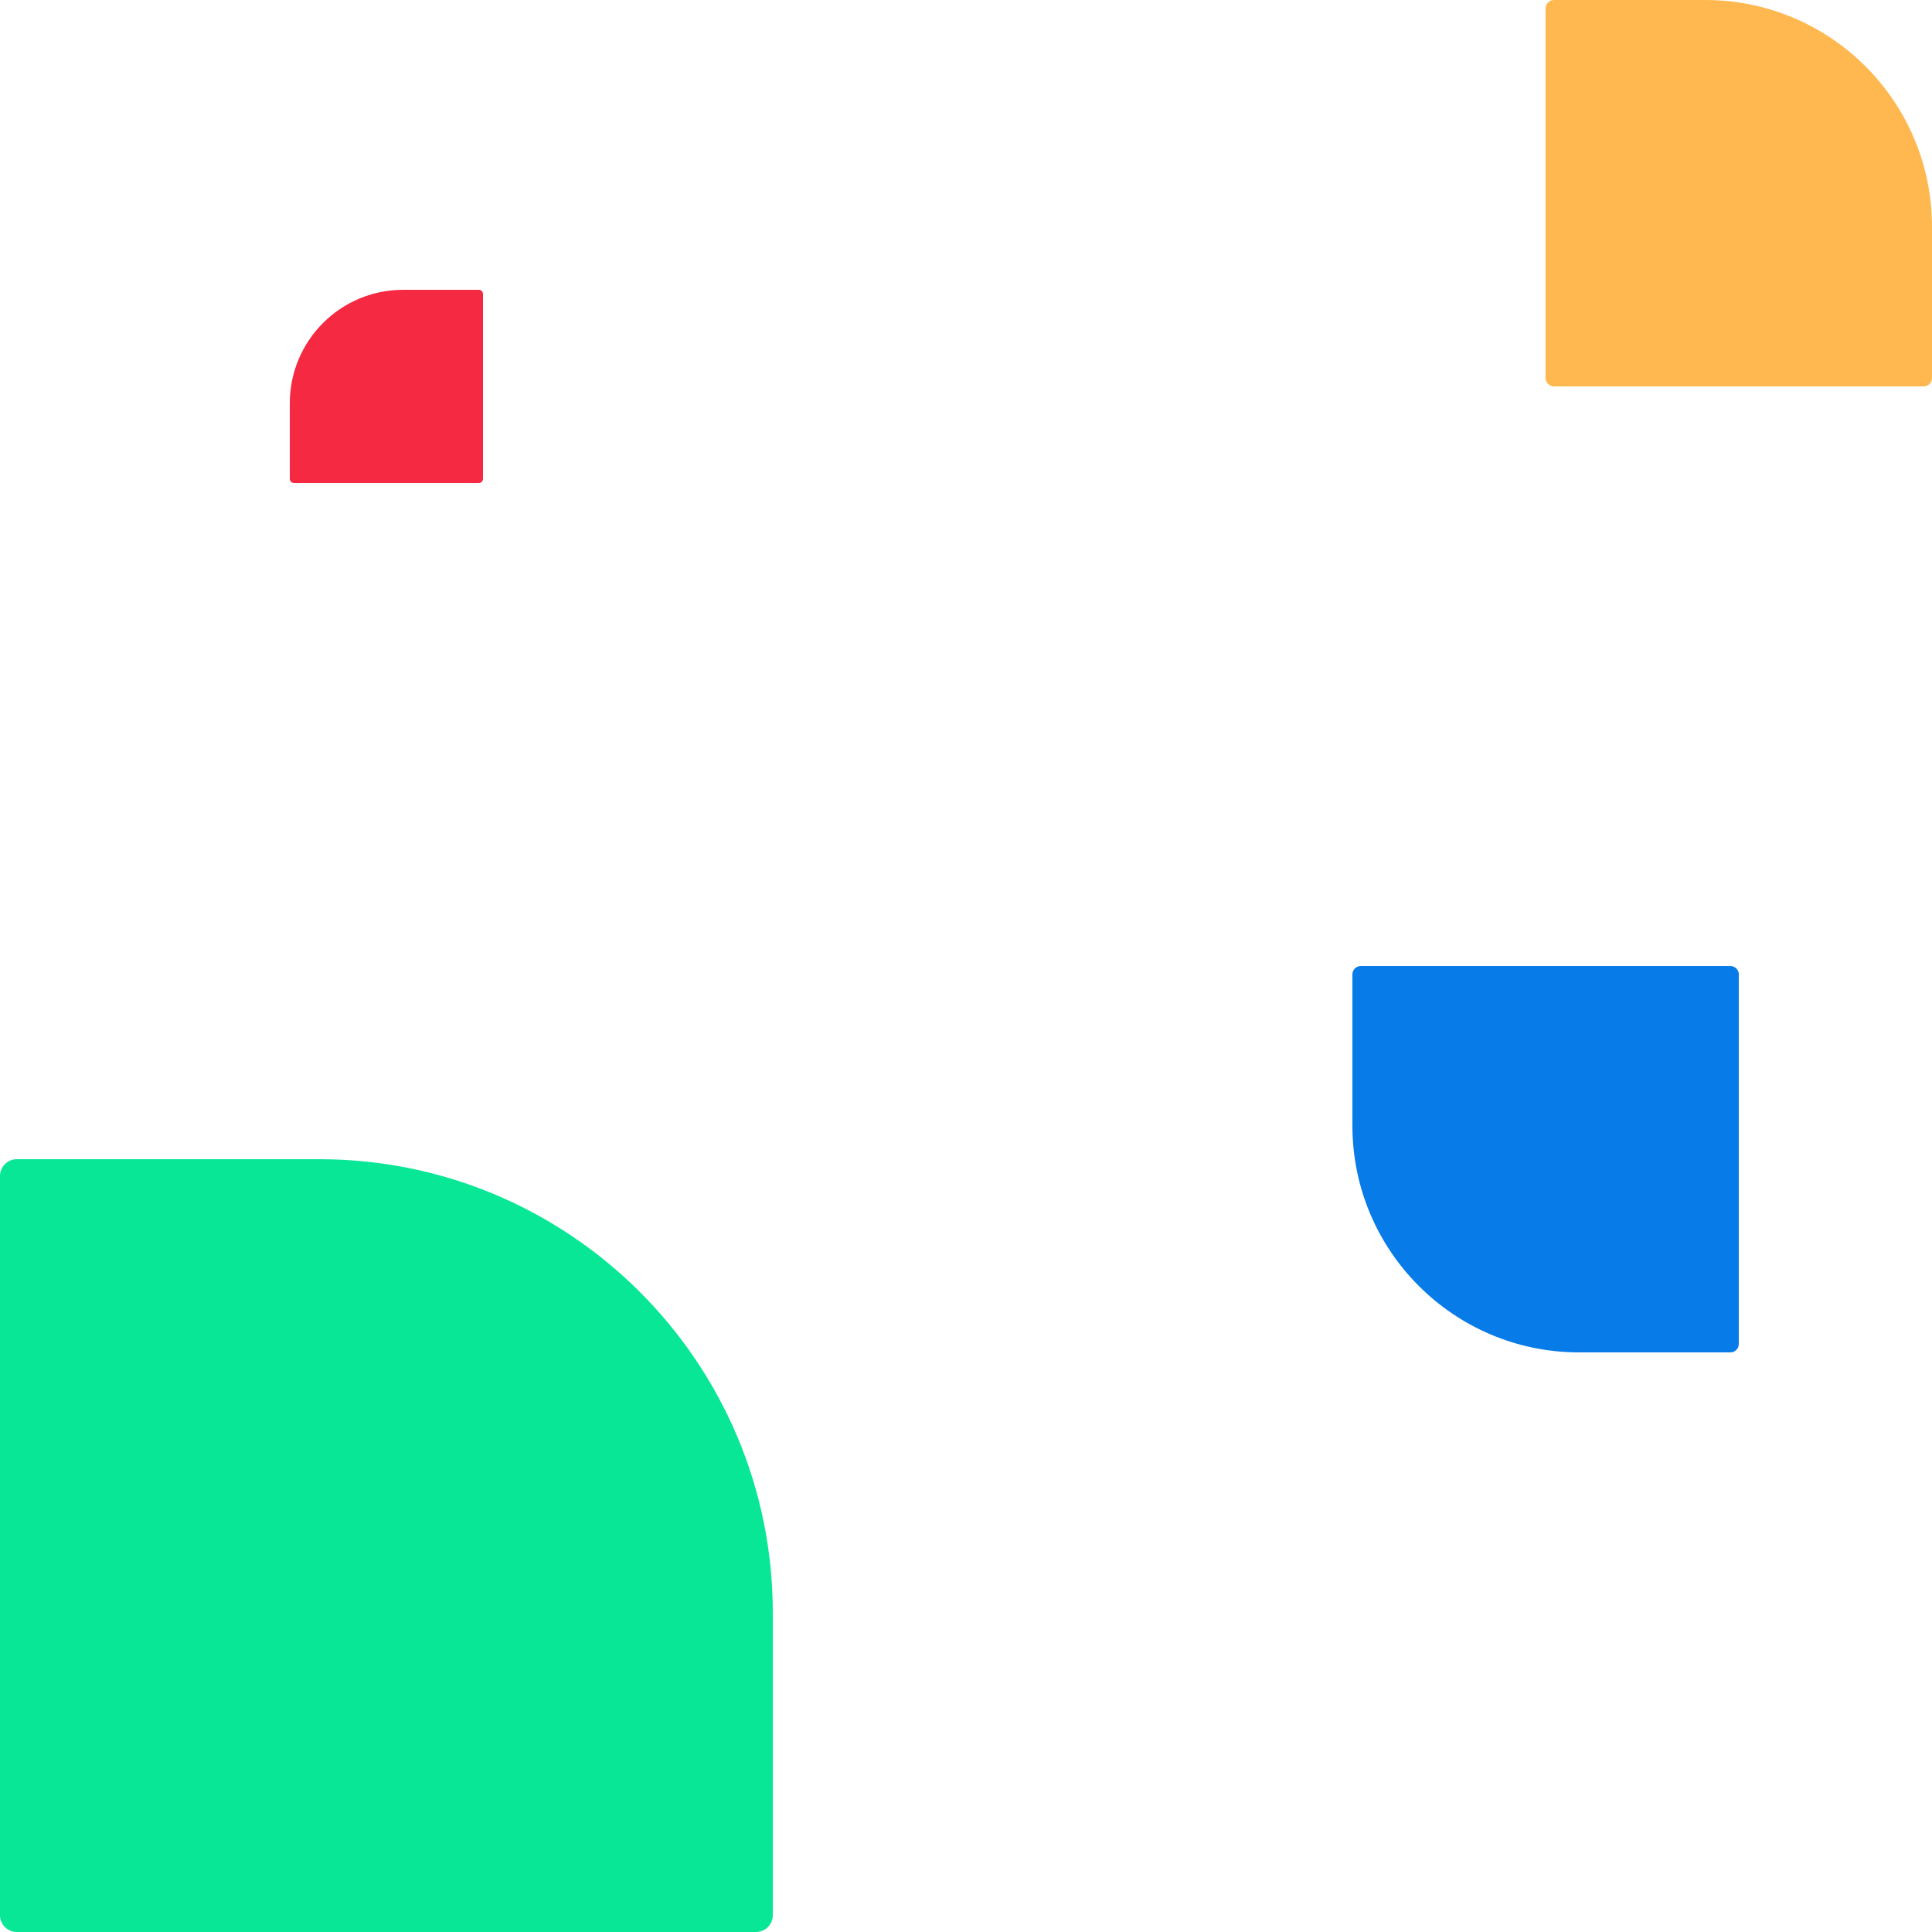
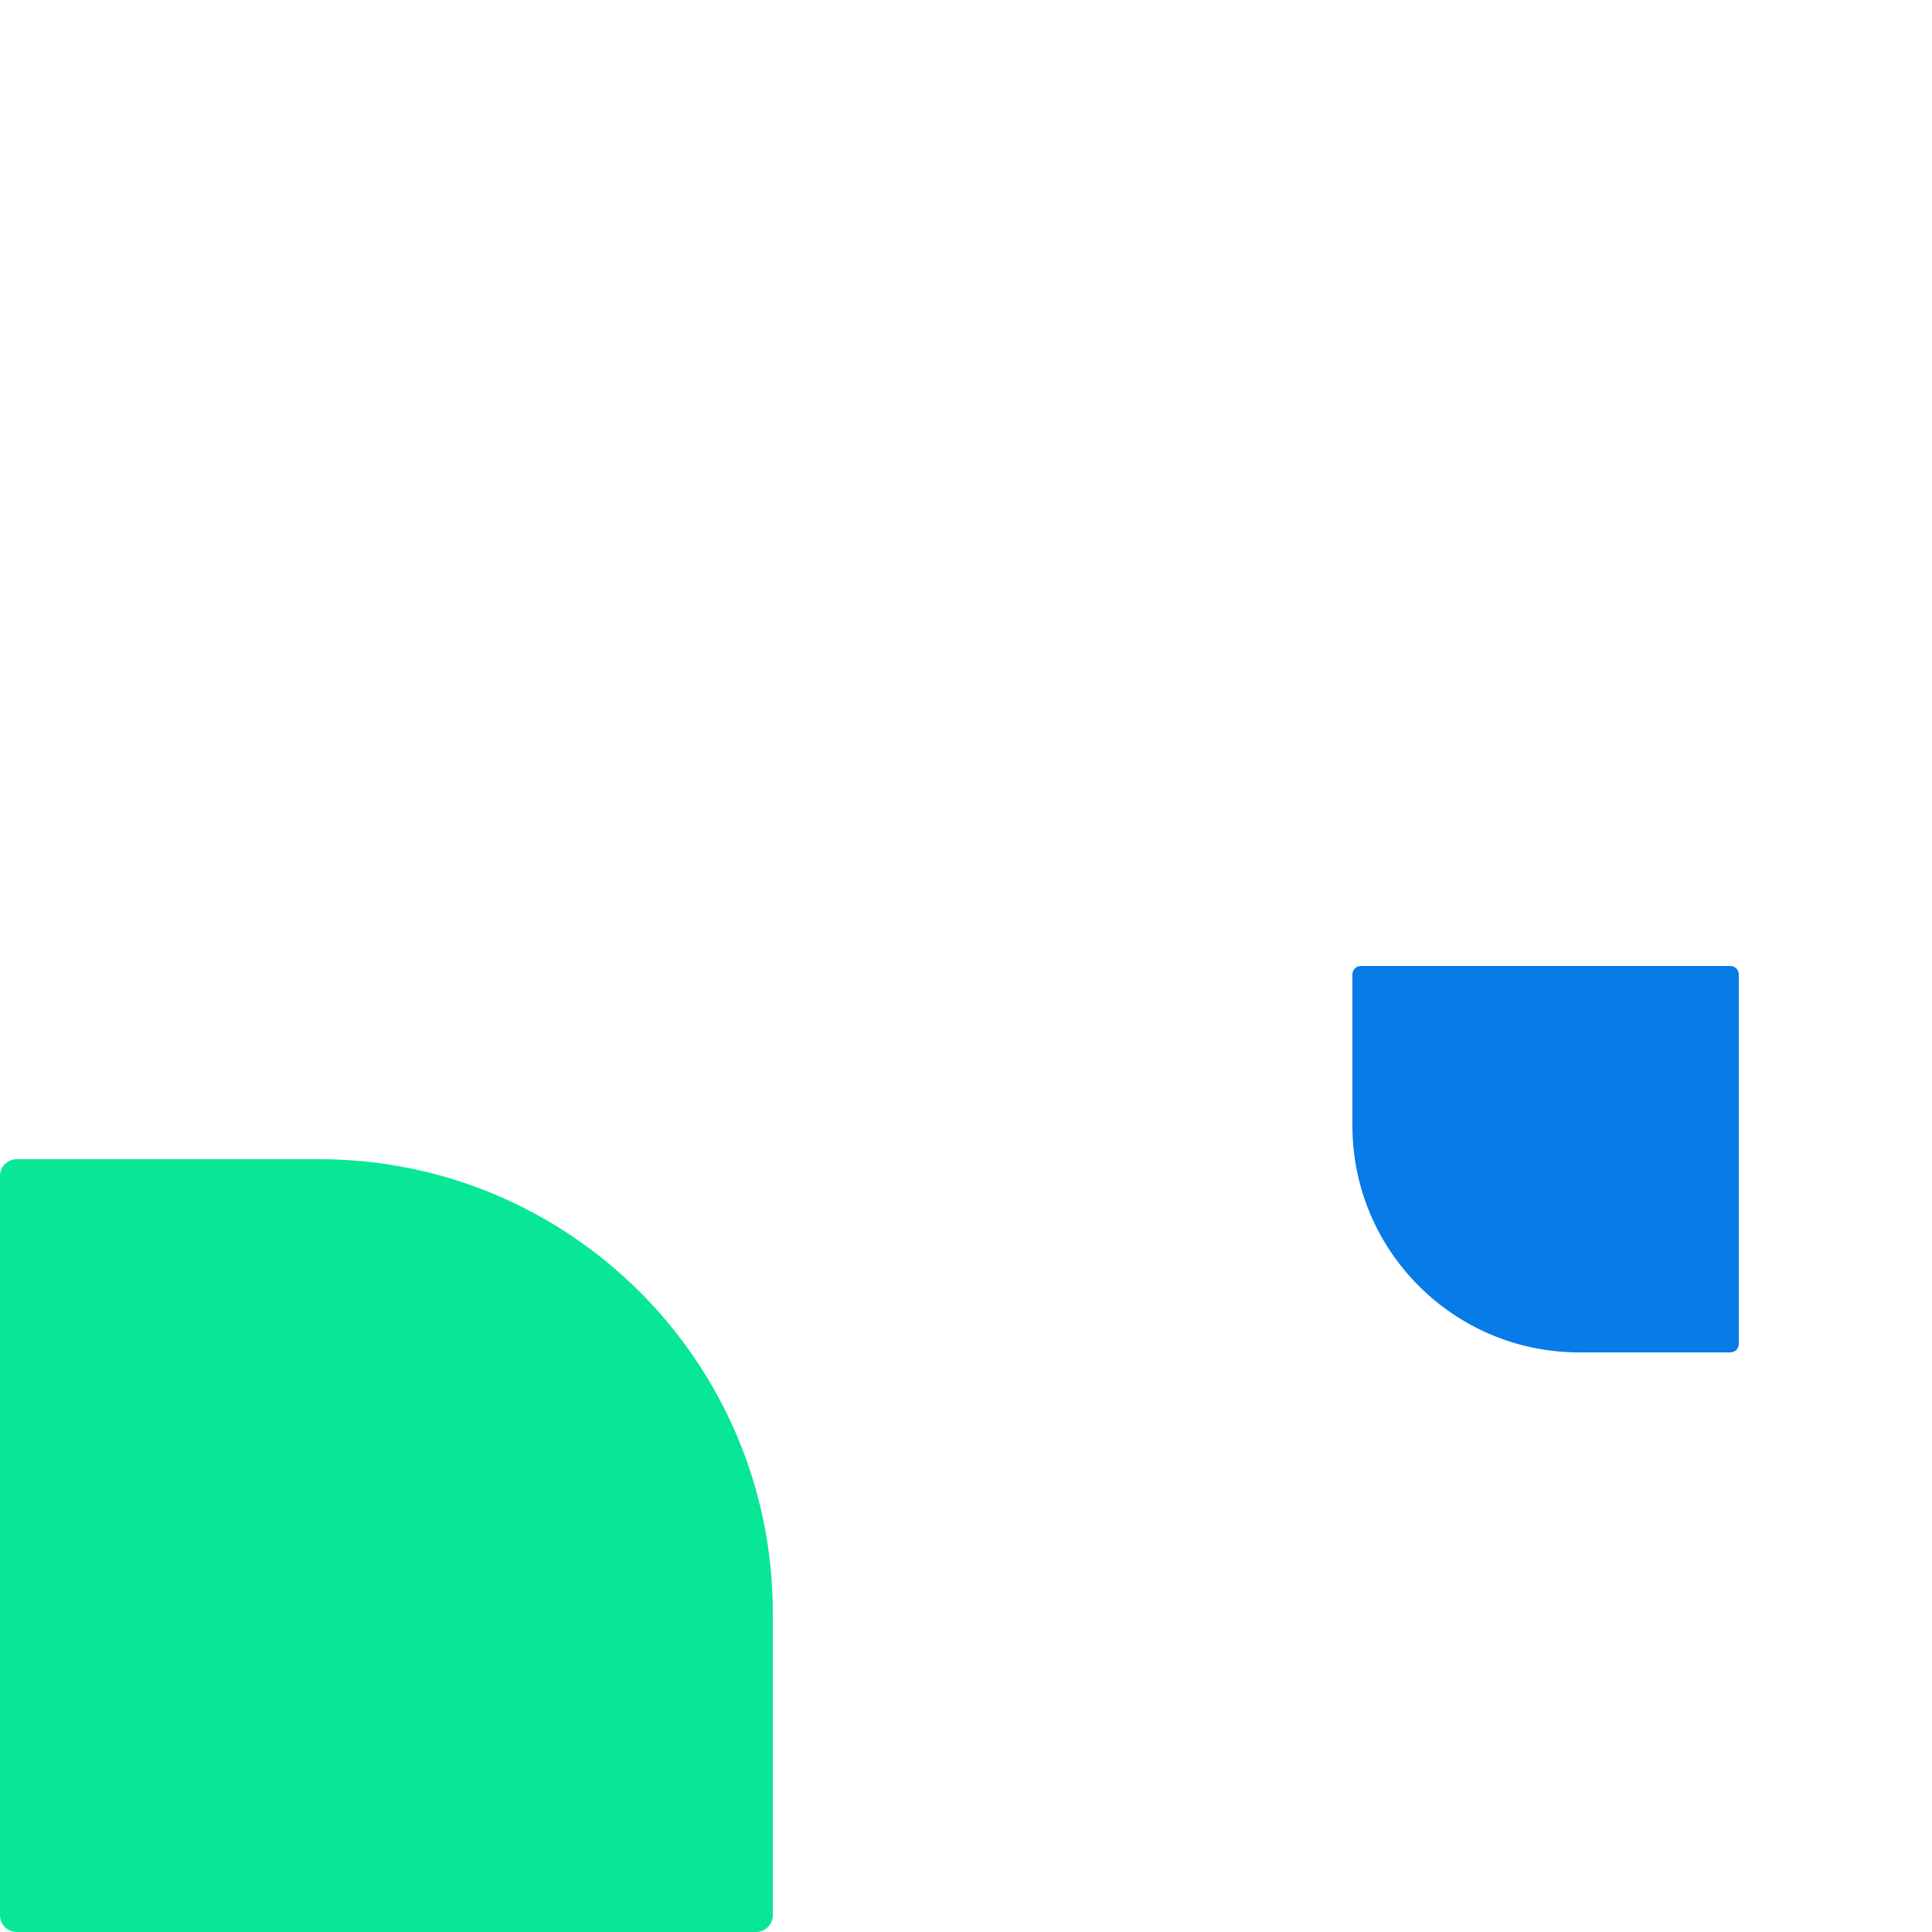
<svg xmlns="http://www.w3.org/2000/svg" viewBox="0 0 80 80" width="80px" height="80px" class="gdb-icon gdb-icon-size-small gdb-icon gdb-icon-size-small gdb-rectangles-one gdb-icon-rectangles-one">
  <path d="M0 48.696C0 48.312 0.311 48 0.696 48L13.217 48C23.591 48 32 56.409 32 66.783L32 79.304C32 79.689 31.689 80 31.304 80L0.696 80C0.311 80 0 79.689 0 79.304L0 48.696Z" fill="#07E796" />
  <path d="M72 55.652C72 55.844 71.844 56 71.652 56L65.391 56C60.205 56 56 51.795 56 46.609L56 40.348C56 40.156 56.156 40 56.348 40L71.652 40C71.844 40 72 40.156 72 40.348L72 55.652Z" fill="#077BE7" />
-   <path d="M64 0.348C64 0.156 64.156 0 64.348 0L70.609 0C75.795 0 80 4.205 80 9.391V15.652C80 15.844 79.844 16 79.652 16L64.348 16C64.156 16 64 15.844 64 15.652V0.348Z" fill="#FFB84F" />
-   <path d="M20 12.174C20 12.078 19.922 12 19.826 12L16.696 12C14.102 12 12 14.102 12 16.696L12 19.826C12 19.922 12.078 20 12.174 20L19.826 20C19.922 20 20 19.922 20 19.826L20 12.174Z" fill="#F62942" />
</svg>